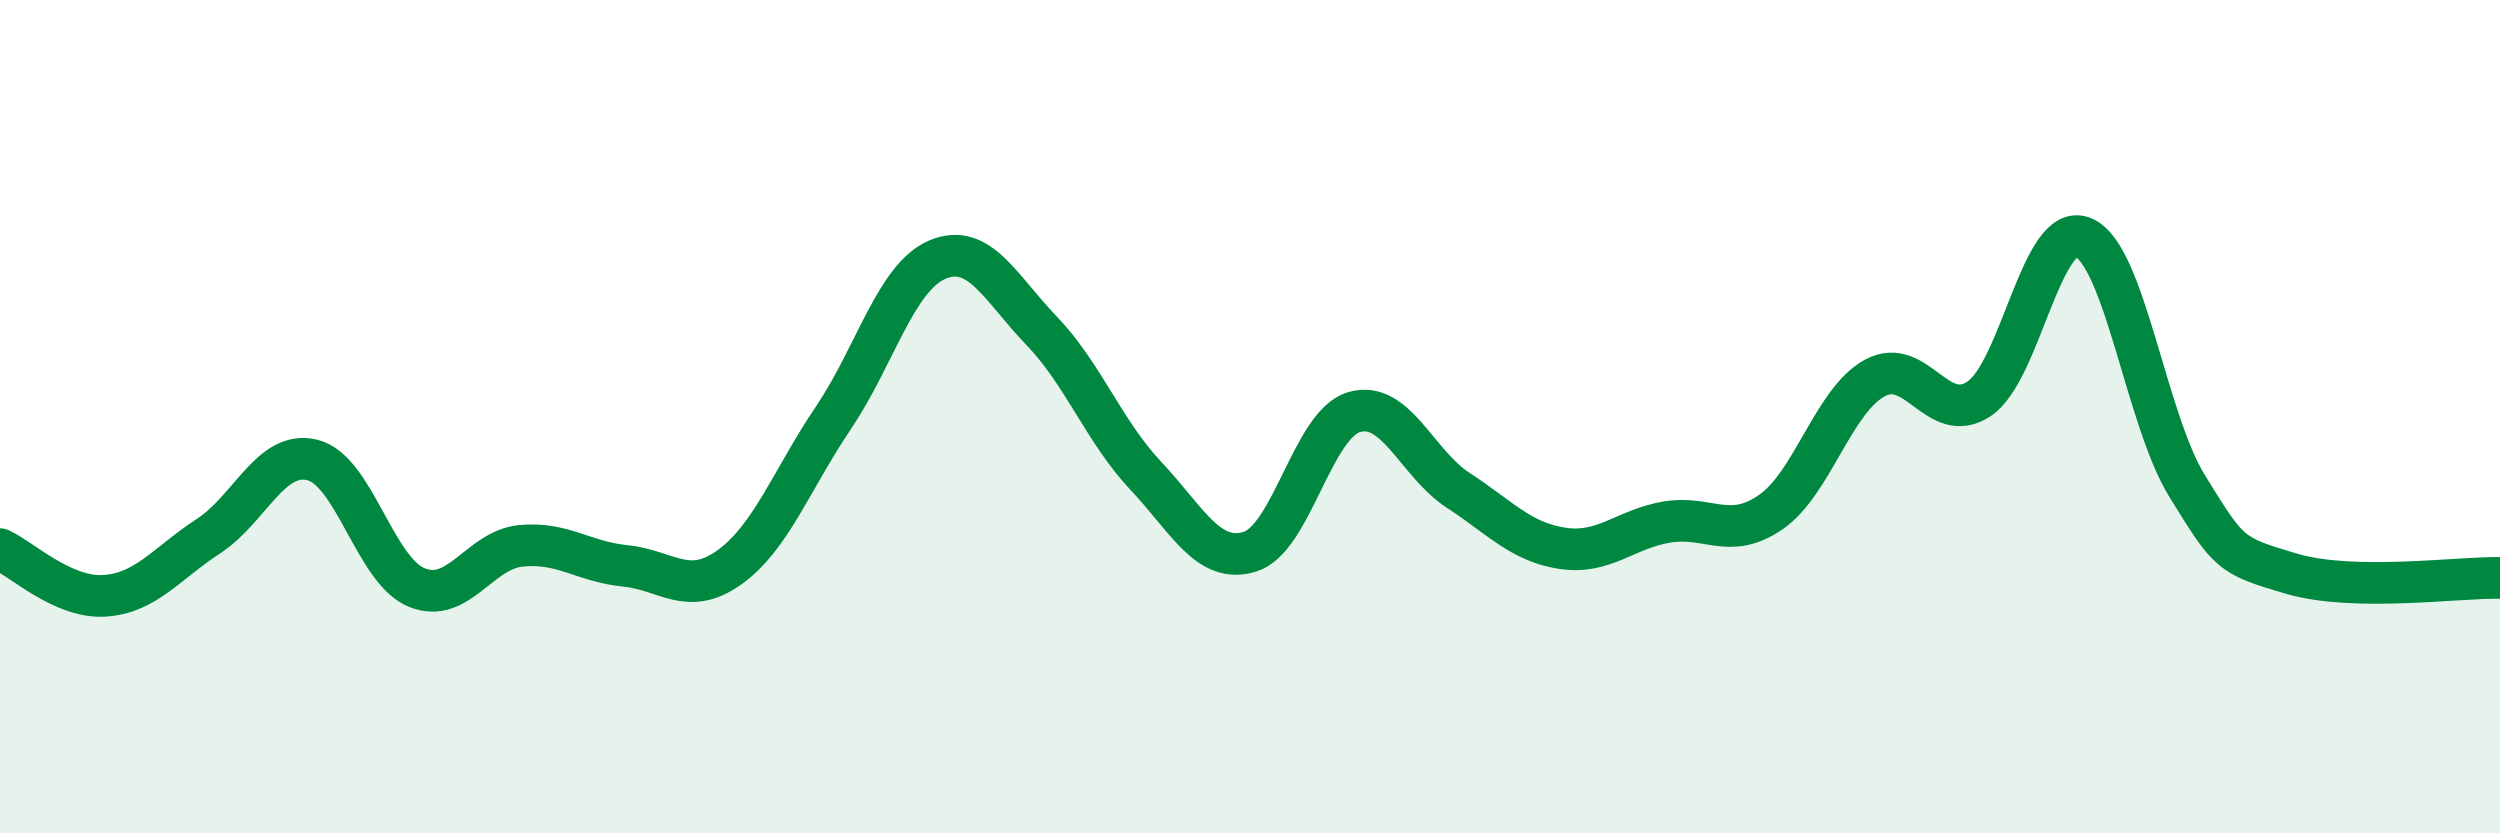
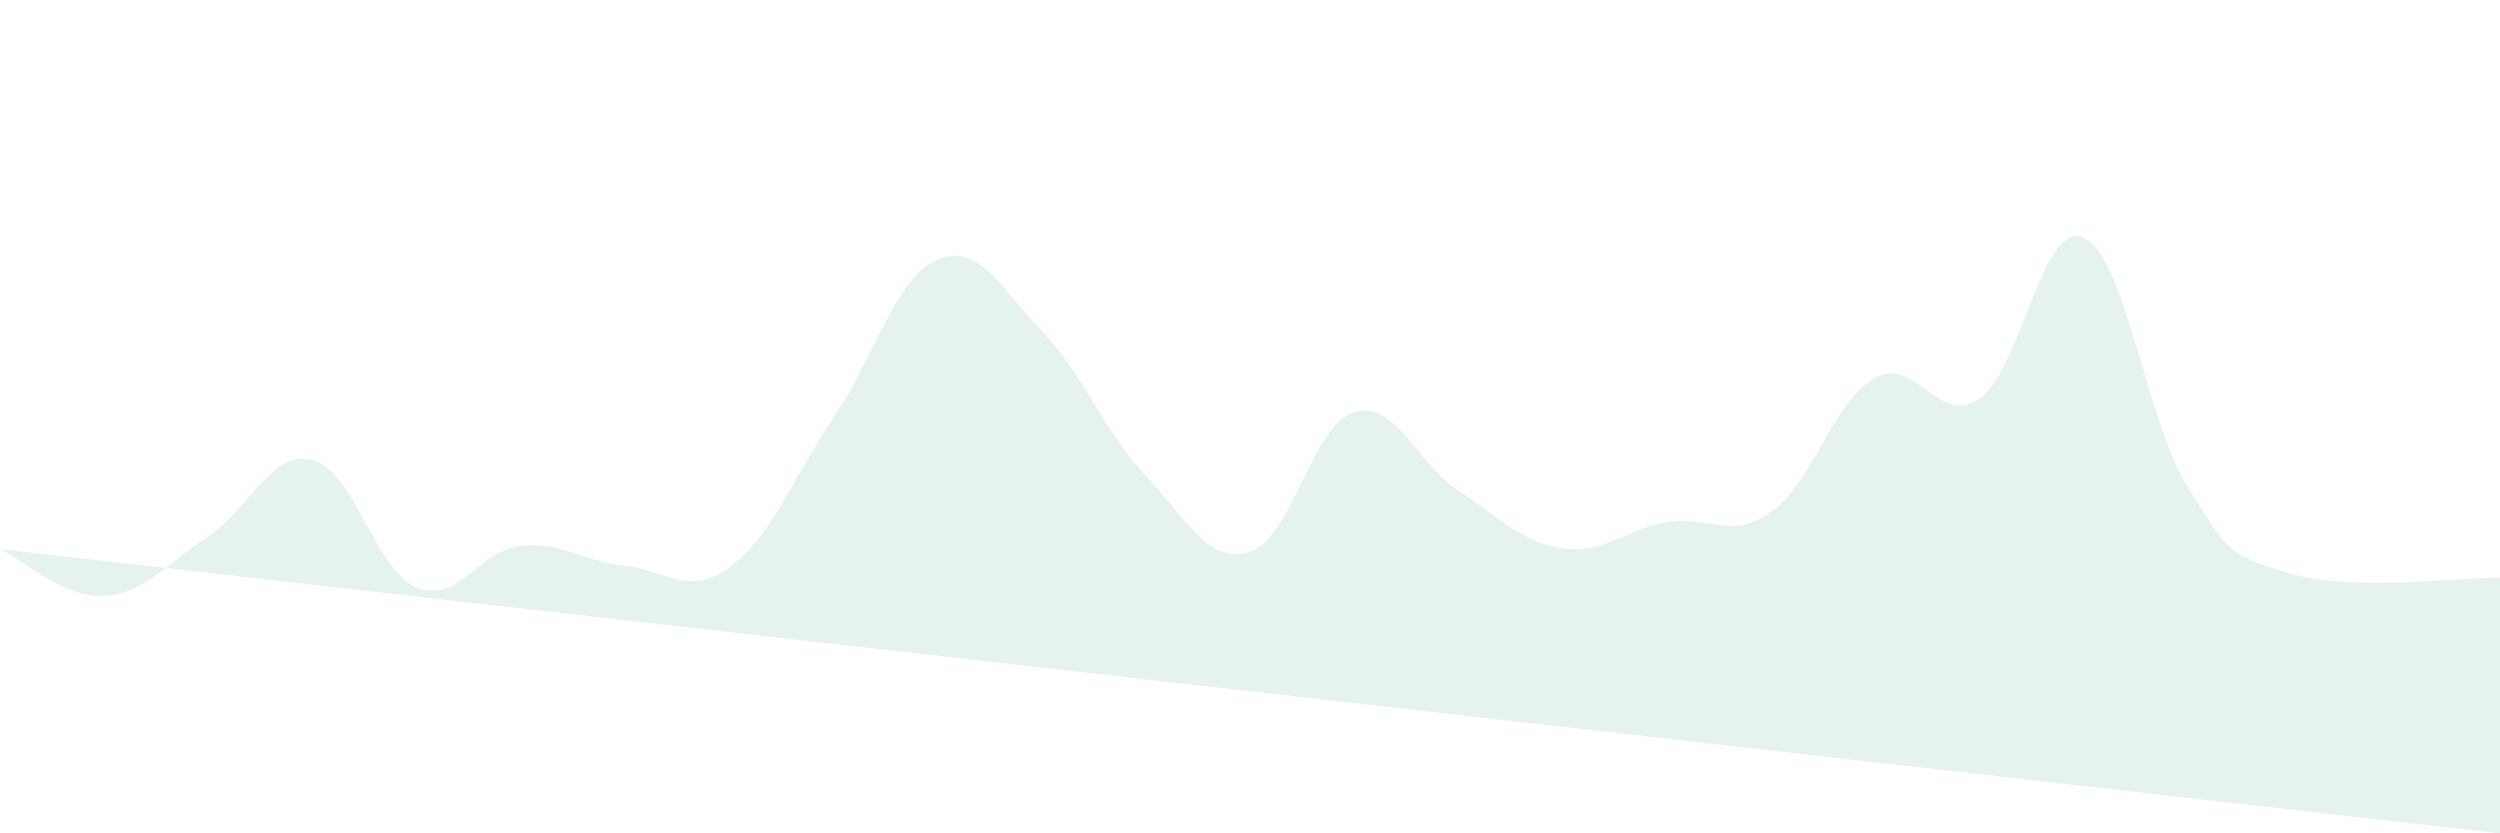
<svg xmlns="http://www.w3.org/2000/svg" width="60" height="20" viewBox="0 0 60 20">
-   <path d="M 0,13.18 C 0.5,13.4 1.5,14.36 2.5,14.3 C 3.5,14.24 4,13.52 5,12.87 C 6,12.22 6.5,10.79 7.5,11.04 C 8.5,11.29 9,13.69 10,14.1 C 11,14.51 11.5,13.2 12.5,13.1 C 13.5,13 14,13.48 15,13.58 C 16,13.68 16.5,14.33 17.5,13.62 C 18.5,12.91 19,11.51 20,10.03 C 21,8.55 21.5,6.65 22.5,6.23 C 23.5,5.81 24,6.9 25,7.94 C 26,8.98 26.5,10.36 27.5,11.42 C 28.5,12.48 29,13.55 30,13.24 C 31,12.93 31.5,10.18 32.5,9.89 C 33.5,9.6 34,11.12 35,11.77 C 36,12.42 36.5,13.01 37.5,13.16 C 38.5,13.31 39,12.7 40,12.53 C 41,12.36 41.5,12.98 42.5,12.29 C 43.5,11.6 44,9.61 45,9.07 C 46,8.53 46.5,10.24 47.5,9.57 C 48.5,8.9 49,5.28 50,5.7 C 51,6.12 51.5,10.07 52.5,11.68 C 53.5,13.29 53.5,13.33 55,13.77 C 56.5,14.21 59,13.85 60,13.87L60 20L0 20Z" fill="#008740" opacity="0.1" stroke-linecap="round" stroke-linejoin="round" />
-   <path d="M 0,13.18 C 0.5,13.4 1.5,14.36 2.5,14.3 C 3.5,14.24 4,13.52 5,12.87 C 6,12.22 6.5,10.79 7.5,11.04 C 8.5,11.29 9,13.69 10,14.1 C 11,14.51 11.5,13.2 12.5,13.1 C 13.5,13 14,13.48 15,13.58 C 16,13.68 16.5,14.33 17.5,13.62 C 18.5,12.91 19,11.51 20,10.03 C 21,8.55 21.5,6.65 22.5,6.23 C 23.5,5.81 24,6.9 25,7.94 C 26,8.98 26.5,10.36 27.5,11.42 C 28.5,12.48 29,13.55 30,13.24 C 31,12.93 31.5,10.18 32.5,9.89 C 33.5,9.6 34,11.12 35,11.77 C 36,12.42 36.5,13.01 37.5,13.16 C 38.5,13.31 39,12.7 40,12.53 C 41,12.36 41.5,12.98 42.5,12.29 C 43.5,11.6 44,9.61 45,9.07 C 46,8.53 46.5,10.24 47.5,9.57 C 48.5,8.9 49,5.28 50,5.7 C 51,6.12 51.5,10.07 52.5,11.68 C 53.5,13.29 53.5,13.33 55,13.77 C 56.5,14.21 59,13.85 60,13.87" stroke="#008740" stroke-width="1" fill="none" stroke-linecap="round" stroke-linejoin="round" />
+   <path d="M 0,13.18 C 0.5,13.4 1.5,14.36 2.5,14.3 C 3.5,14.24 4,13.52 5,12.87 C 6,12.22 6.5,10.79 7.5,11.04 C 8.5,11.29 9,13.69 10,14.1 C 11,14.51 11.5,13.2 12.5,13.1 C 13.5,13 14,13.48 15,13.58 C 16,13.68 16.5,14.33 17.5,13.62 C 18.5,12.91 19,11.51 20,10.03 C 21,8.55 21.5,6.65 22.5,6.23 C 23.5,5.81 24,6.9 25,7.94 C 26,8.98 26.5,10.36 27.5,11.42 C 28.5,12.48 29,13.55 30,13.24 C 31,12.93 31.5,10.18 32.5,9.89 C 33.5,9.6 34,11.12 35,11.77 C 36,12.42 36.5,13.01 37.5,13.16 C 38.5,13.31 39,12.7 40,12.53 C 41,12.36 41.5,12.98 42.5,12.29 C 43.5,11.6 44,9.61 45,9.07 C 46,8.53 46.5,10.24 47.5,9.57 C 48.5,8.9 49,5.28 50,5.7 C 51,6.12 51.5,10.07 52.5,11.68 C 53.5,13.29 53.5,13.33 55,13.77 C 56.5,14.21 59,13.85 60,13.87L60 20Z" fill="#008740" opacity="0.1" stroke-linecap="round" stroke-linejoin="round" />
</svg>